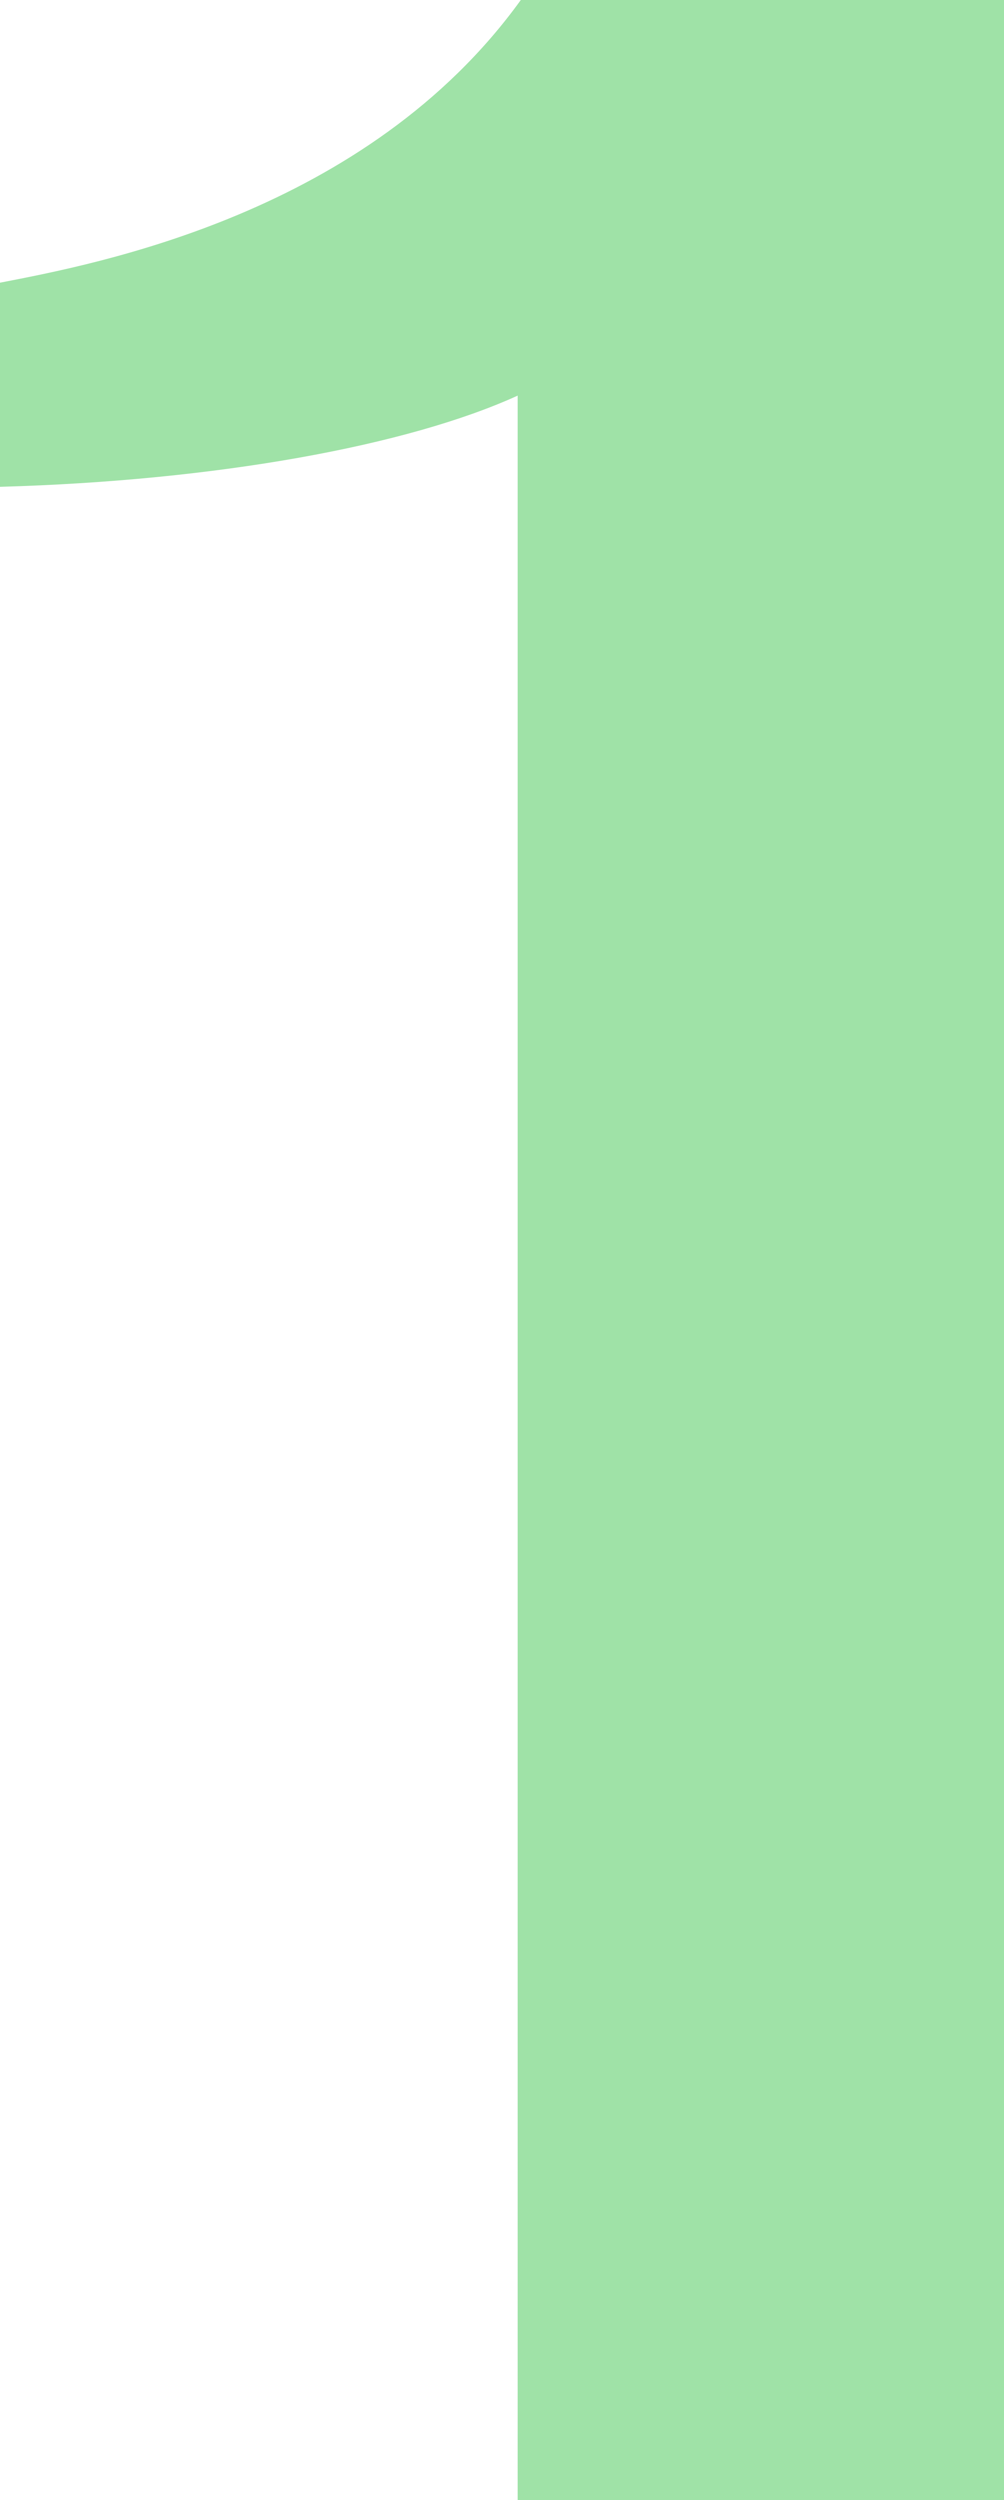
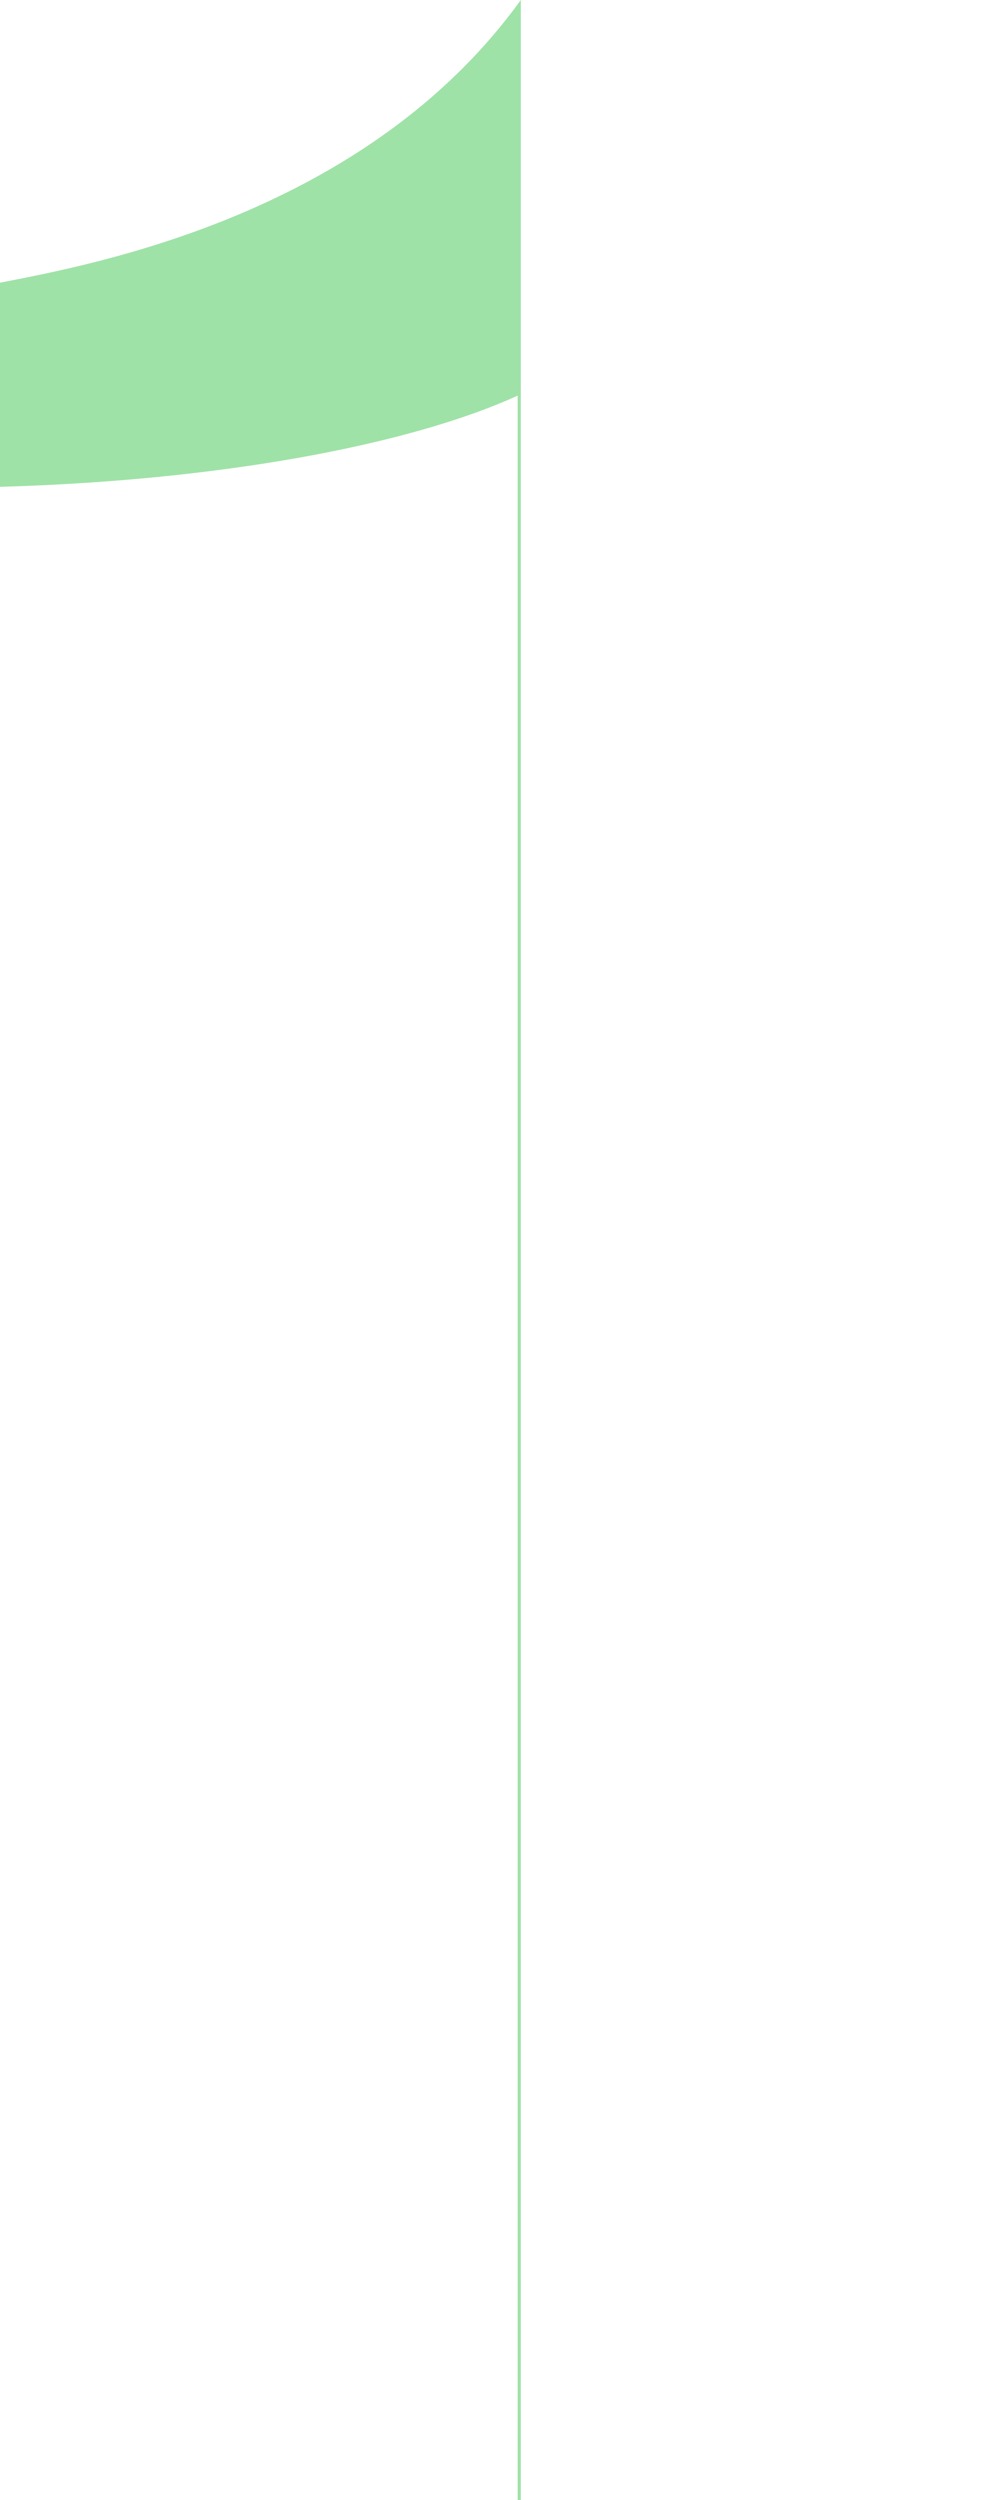
<svg xmlns="http://www.w3.org/2000/svg" id="bf797283-74bc-4f89-9c17-380fd515ec27" data-name="ac588e12-718a-441b-b2a5-201a7cbeb7f6" viewBox="0 0 20.068 49.922">
  <defs>
    <style>
      .b45d0e3b-eaa9-428f-b75f-335446cc76ff {
        fill: #9FE2A7;
      }
    </style>
  </defs>
-   <path class="b45d0e3b-eaa9-428f-b75f-335446cc76ff" d="M10.347,7.9C8.153,8.9,4.327,9.6,0,9.721V5.645C1.944,5.268,7.334,4.261,10.41,0h9.658V49.922H10.347Z" transform="translate(0)" />
+   <path class="b45d0e3b-eaa9-428f-b75f-335446cc76ff" d="M10.347,7.9C8.153,8.9,4.327,9.6,0,9.721V5.645C1.944,5.268,7.334,4.261,10.41,0V49.922H10.347Z" transform="translate(0)" />
</svg>